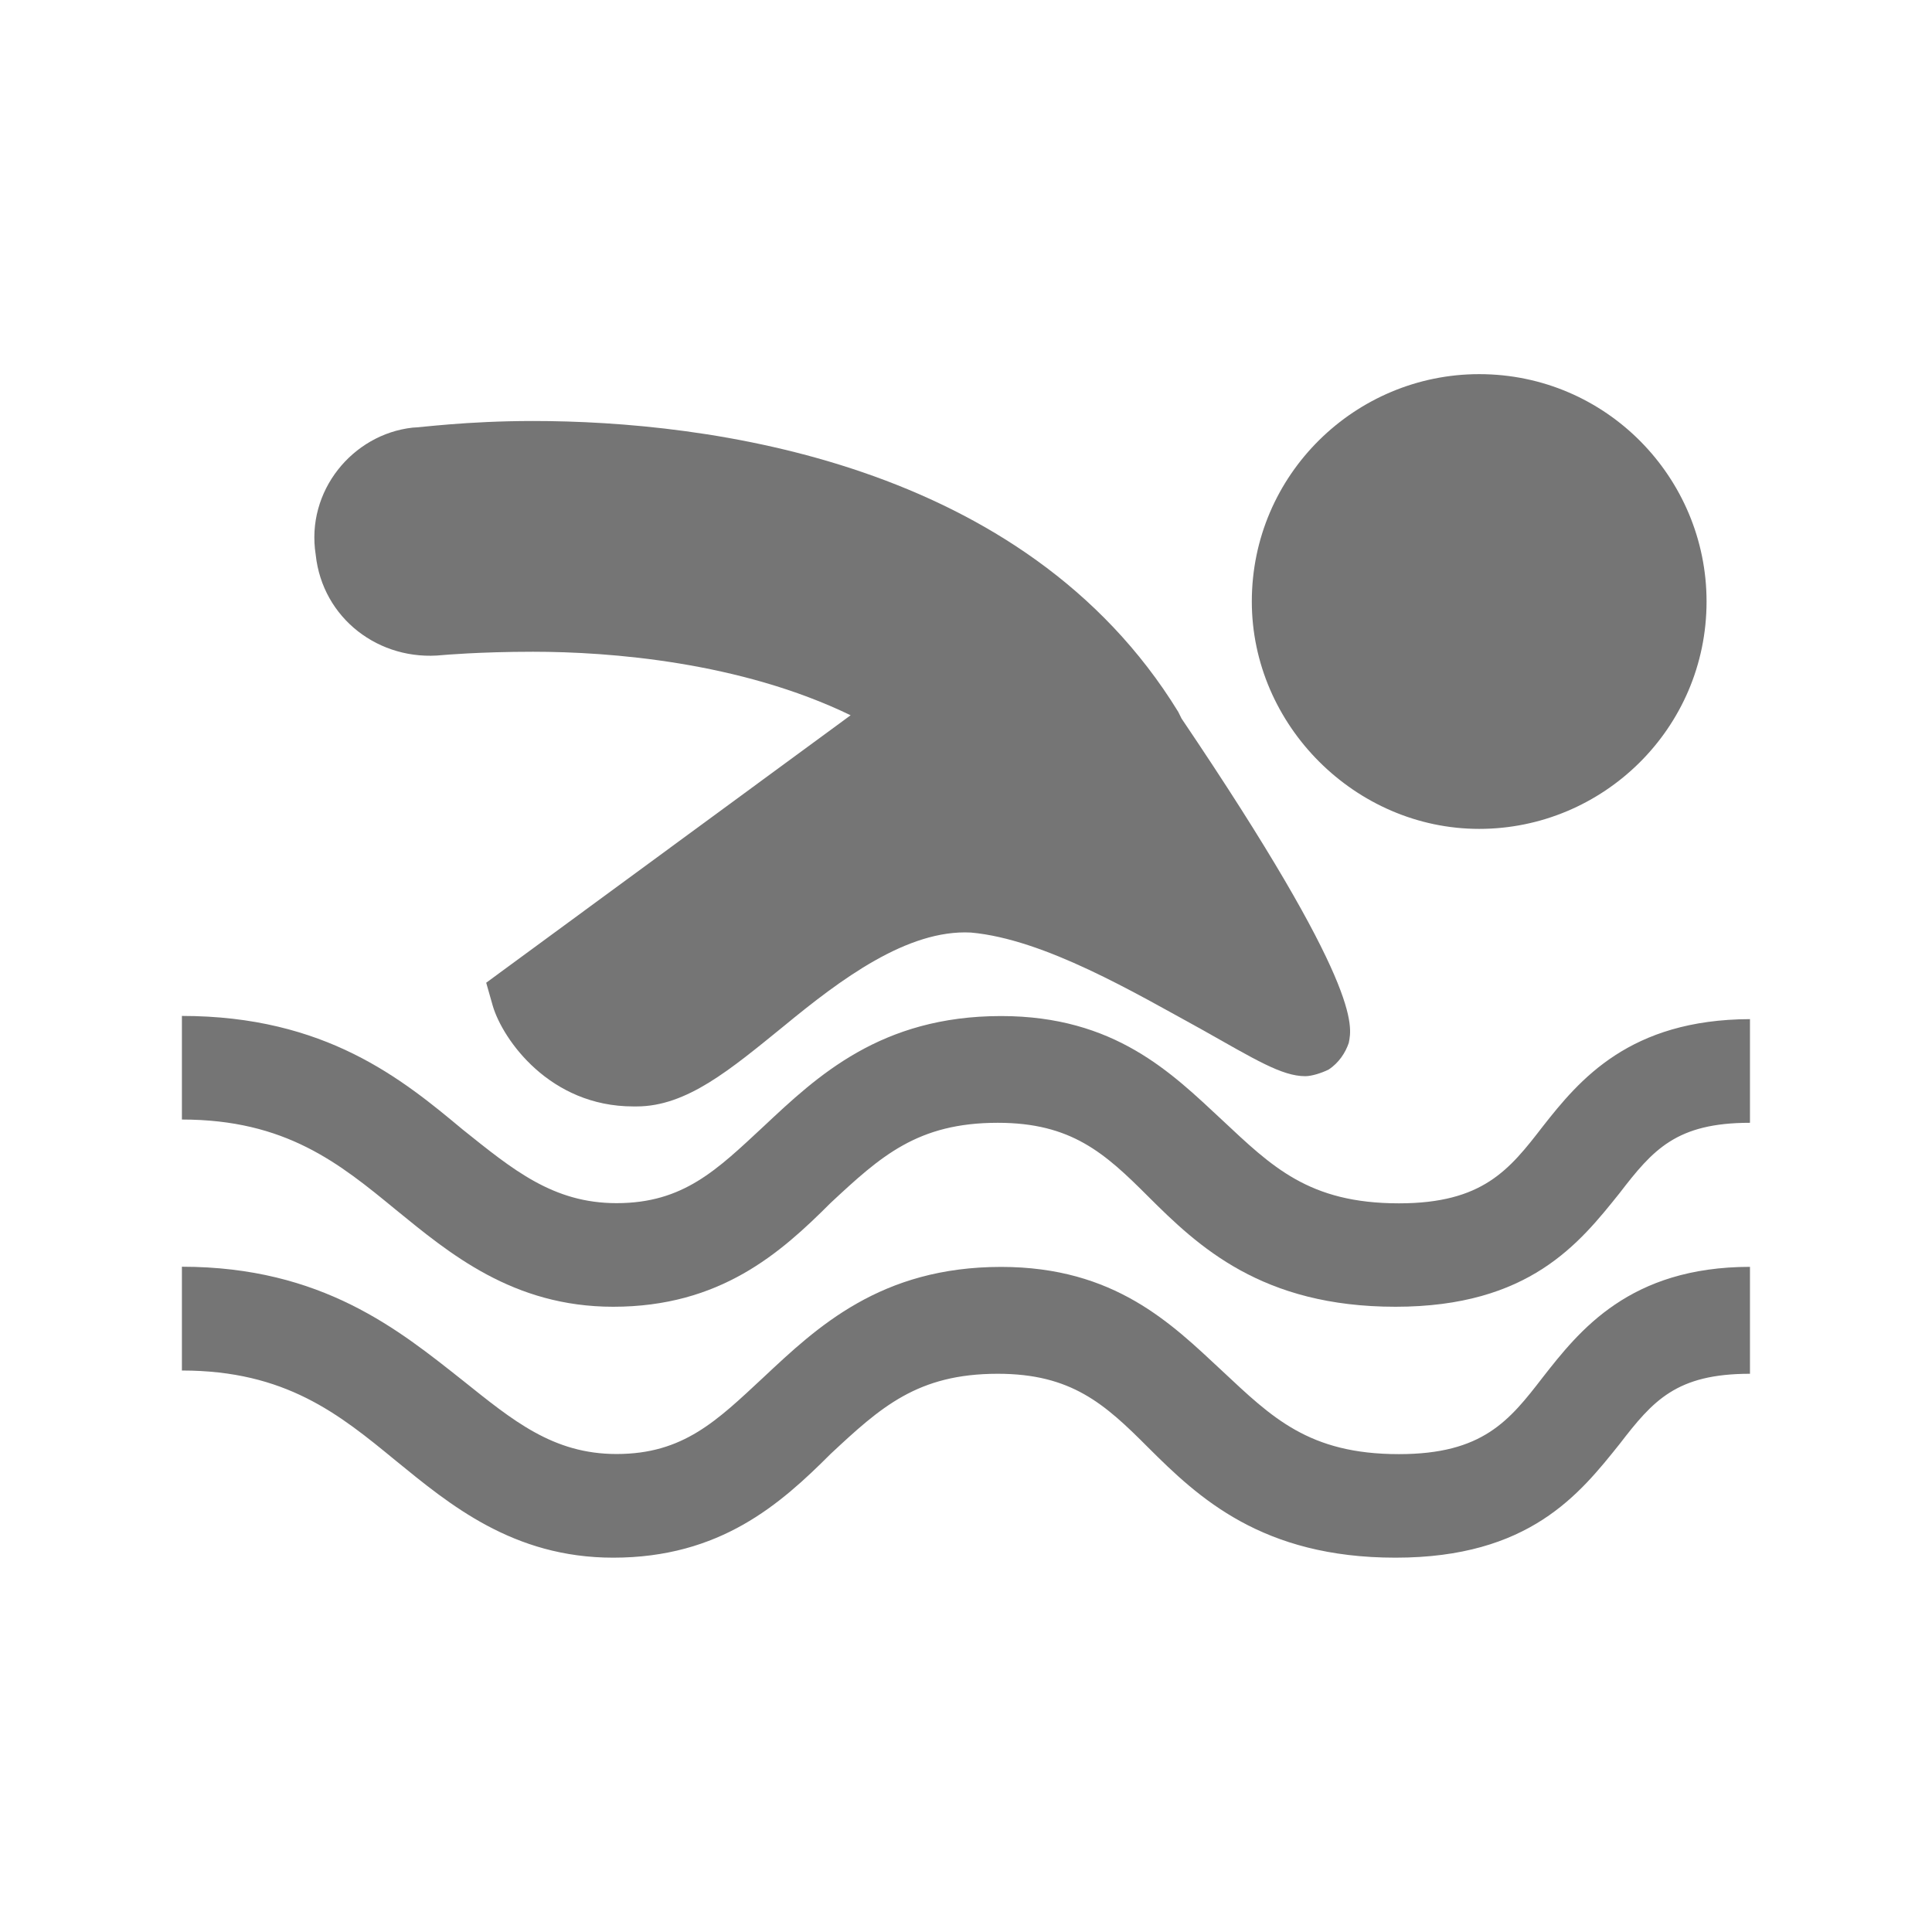
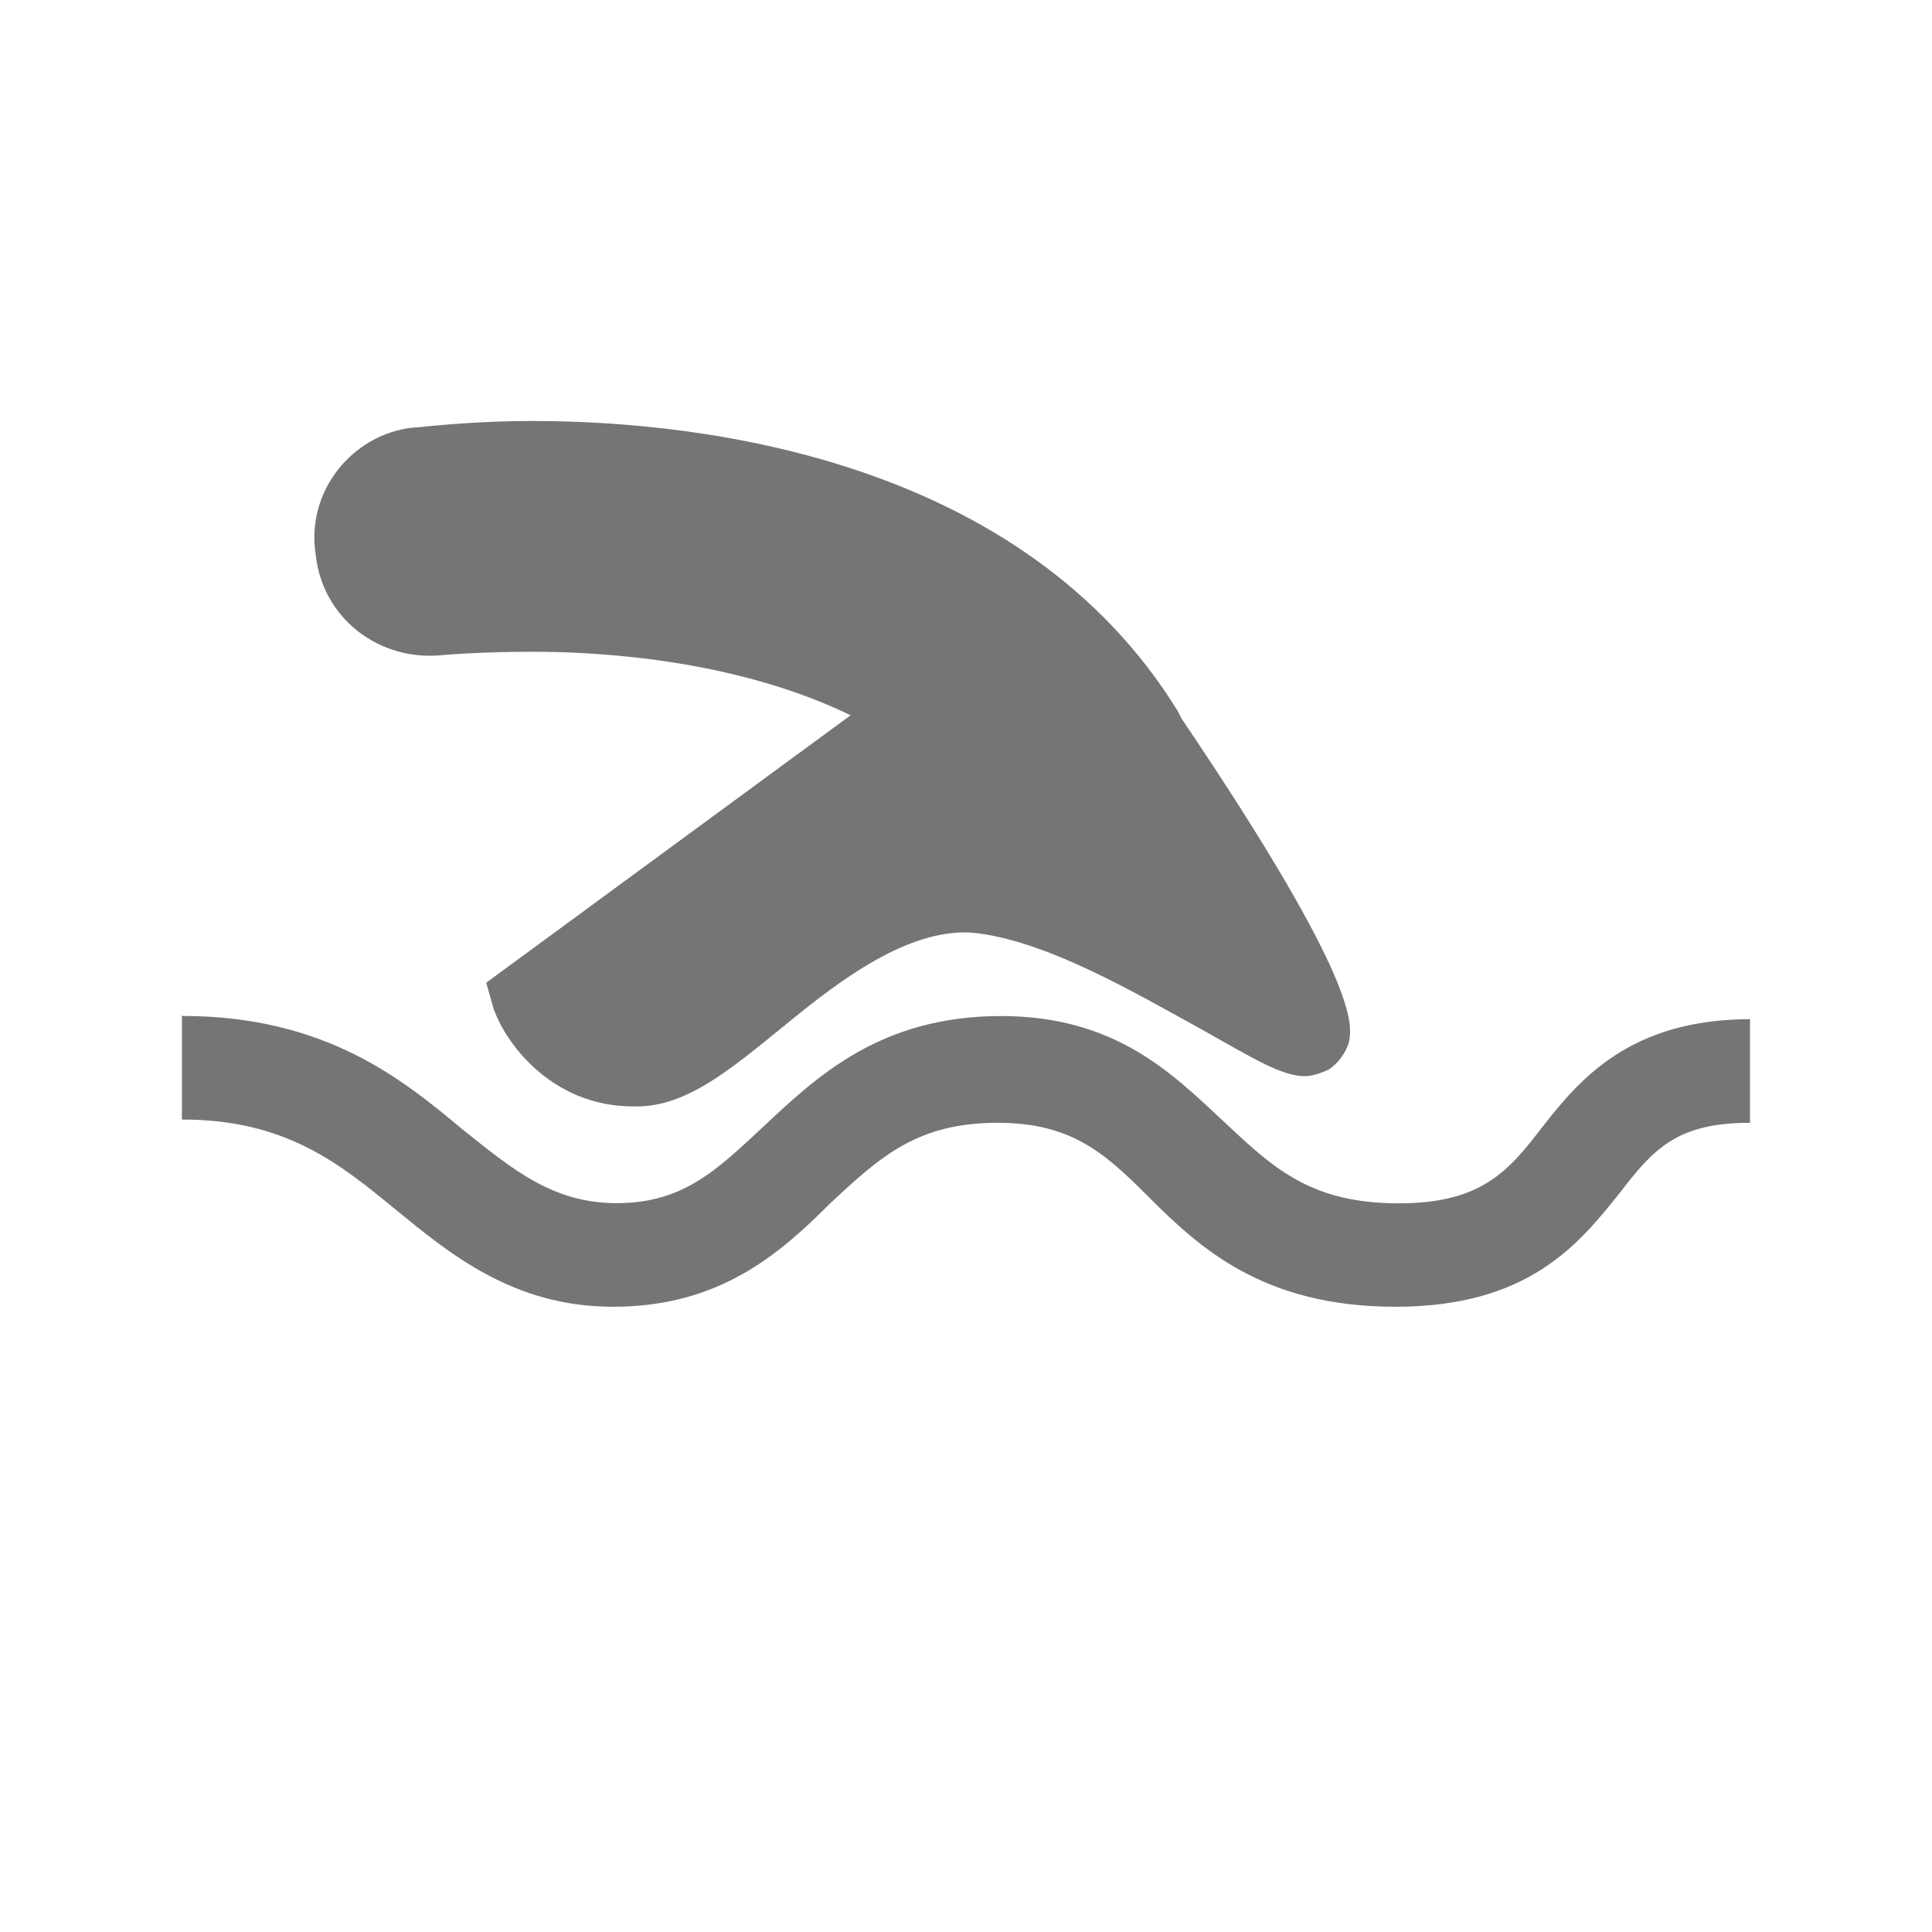
<svg xmlns="http://www.w3.org/2000/svg" version="1.0" id="Layer_1" x="0px" y="0px" width="32px" height="32px" viewBox="0 0 32 32" enable-background="new 0 0 32 32" xml:space="preserve">
  <g>
-     <path fill="#757575" d="M24.5,13.729c2.049,0,3.766-1.661,3.766-3.766c0-2.049-1.66-3.766-3.766-3.766   c-2.049,0-3.766,1.661-3.766,3.766C20.734,12.013,22.451,13.729,24.5,13.729z" />
    <path fill="#757575" d="M7.333,10.85c0,0,0.609-0.055,1.495-0.055c1.274,0,3.433,0.167,5.261,1.052l-6.036,4.43l0.11,0.387   c0.166,0.555,0.941,1.662,2.326,1.662h0.055c0.831,0,1.55-0.609,2.437-1.329c0.941-0.775,2.049-1.606,3.101-1.551   c1.219,0.11,2.714,0.997,3.82,1.604c0.887,0.499,1.33,0.775,1.717,0.775c0.111,0,0.277-0.055,0.388-0.11   c0.167-0.11,0.277-0.276,0.333-0.442c0.055-0.276,0.223-0.941-2.77-5.372l-0.055-0.111c-2.549-4.153-7.81-4.817-10.688-4.817   c-1.107,0-1.883,0.11-1.994,0.11c-0.995,0.111-1.77,1.053-1.604,2.104C5.34,10.241,6.281,10.961,7.333,10.85z" />
    <path fill="#757575" d="M25.553,18.658c-0.555,0.72-0.996,1.273-2.382,1.273c-1.495,0-2.104-0.609-2.935-1.386   c-0.832-0.774-1.772-1.716-3.655-1.716c-1.994,0-3.046,0.996-3.932,1.827c-0.775,0.72-1.329,1.272-2.437,1.272   c-1.052,0-1.716-0.554-2.547-1.218c-0.997-0.831-2.271-1.883-4.652-1.883v1.716c1.717,0,2.603,0.721,3.544,1.495   c0.886,0.721,1.938,1.606,3.599,1.606c1.772,0,2.769-0.887,3.6-1.718c0.831-0.774,1.439-1.329,2.77-1.329   c1.218,0,1.771,0.5,2.49,1.219c0.832,0.83,1.883,1.828,4.098,1.828c2.217,0,3.047-1.053,3.712-1.883   c0.554-0.721,0.94-1.164,2.159-1.164v-1.717C26.992,16.886,26.161,17.883,25.553,18.658z" />
-     <path fill="#757575" d="M25.553,22.813c-0.555,0.72-0.996,1.272-2.382,1.272c-1.495,0-2.104-0.608-2.935-1.385   c-0.832-0.774-1.772-1.716-3.655-1.716c-1.994,0-3.046,0.996-3.932,1.826c-0.775,0.721-1.329,1.273-2.437,1.273   c-1.052,0-1.716-0.554-2.547-1.218c-1.052-0.831-2.326-1.884-4.652-1.884V22.7c1.717,0,2.603,0.721,3.544,1.495   c0.886,0.721,1.938,1.605,3.599,1.605c1.772,0,2.769-0.886,3.6-1.717c0.831-0.775,1.439-1.329,2.77-1.329   c1.218,0,1.771,0.498,2.49,1.22c0.832,0.829,1.883,1.826,4.098,1.826c2.217,0,3.047-1.052,3.712-1.883   c0.554-0.72,0.94-1.163,2.159-1.163v-1.771C26.992,20.984,26.161,22.036,25.553,22.813z" />
  </g>
</svg>